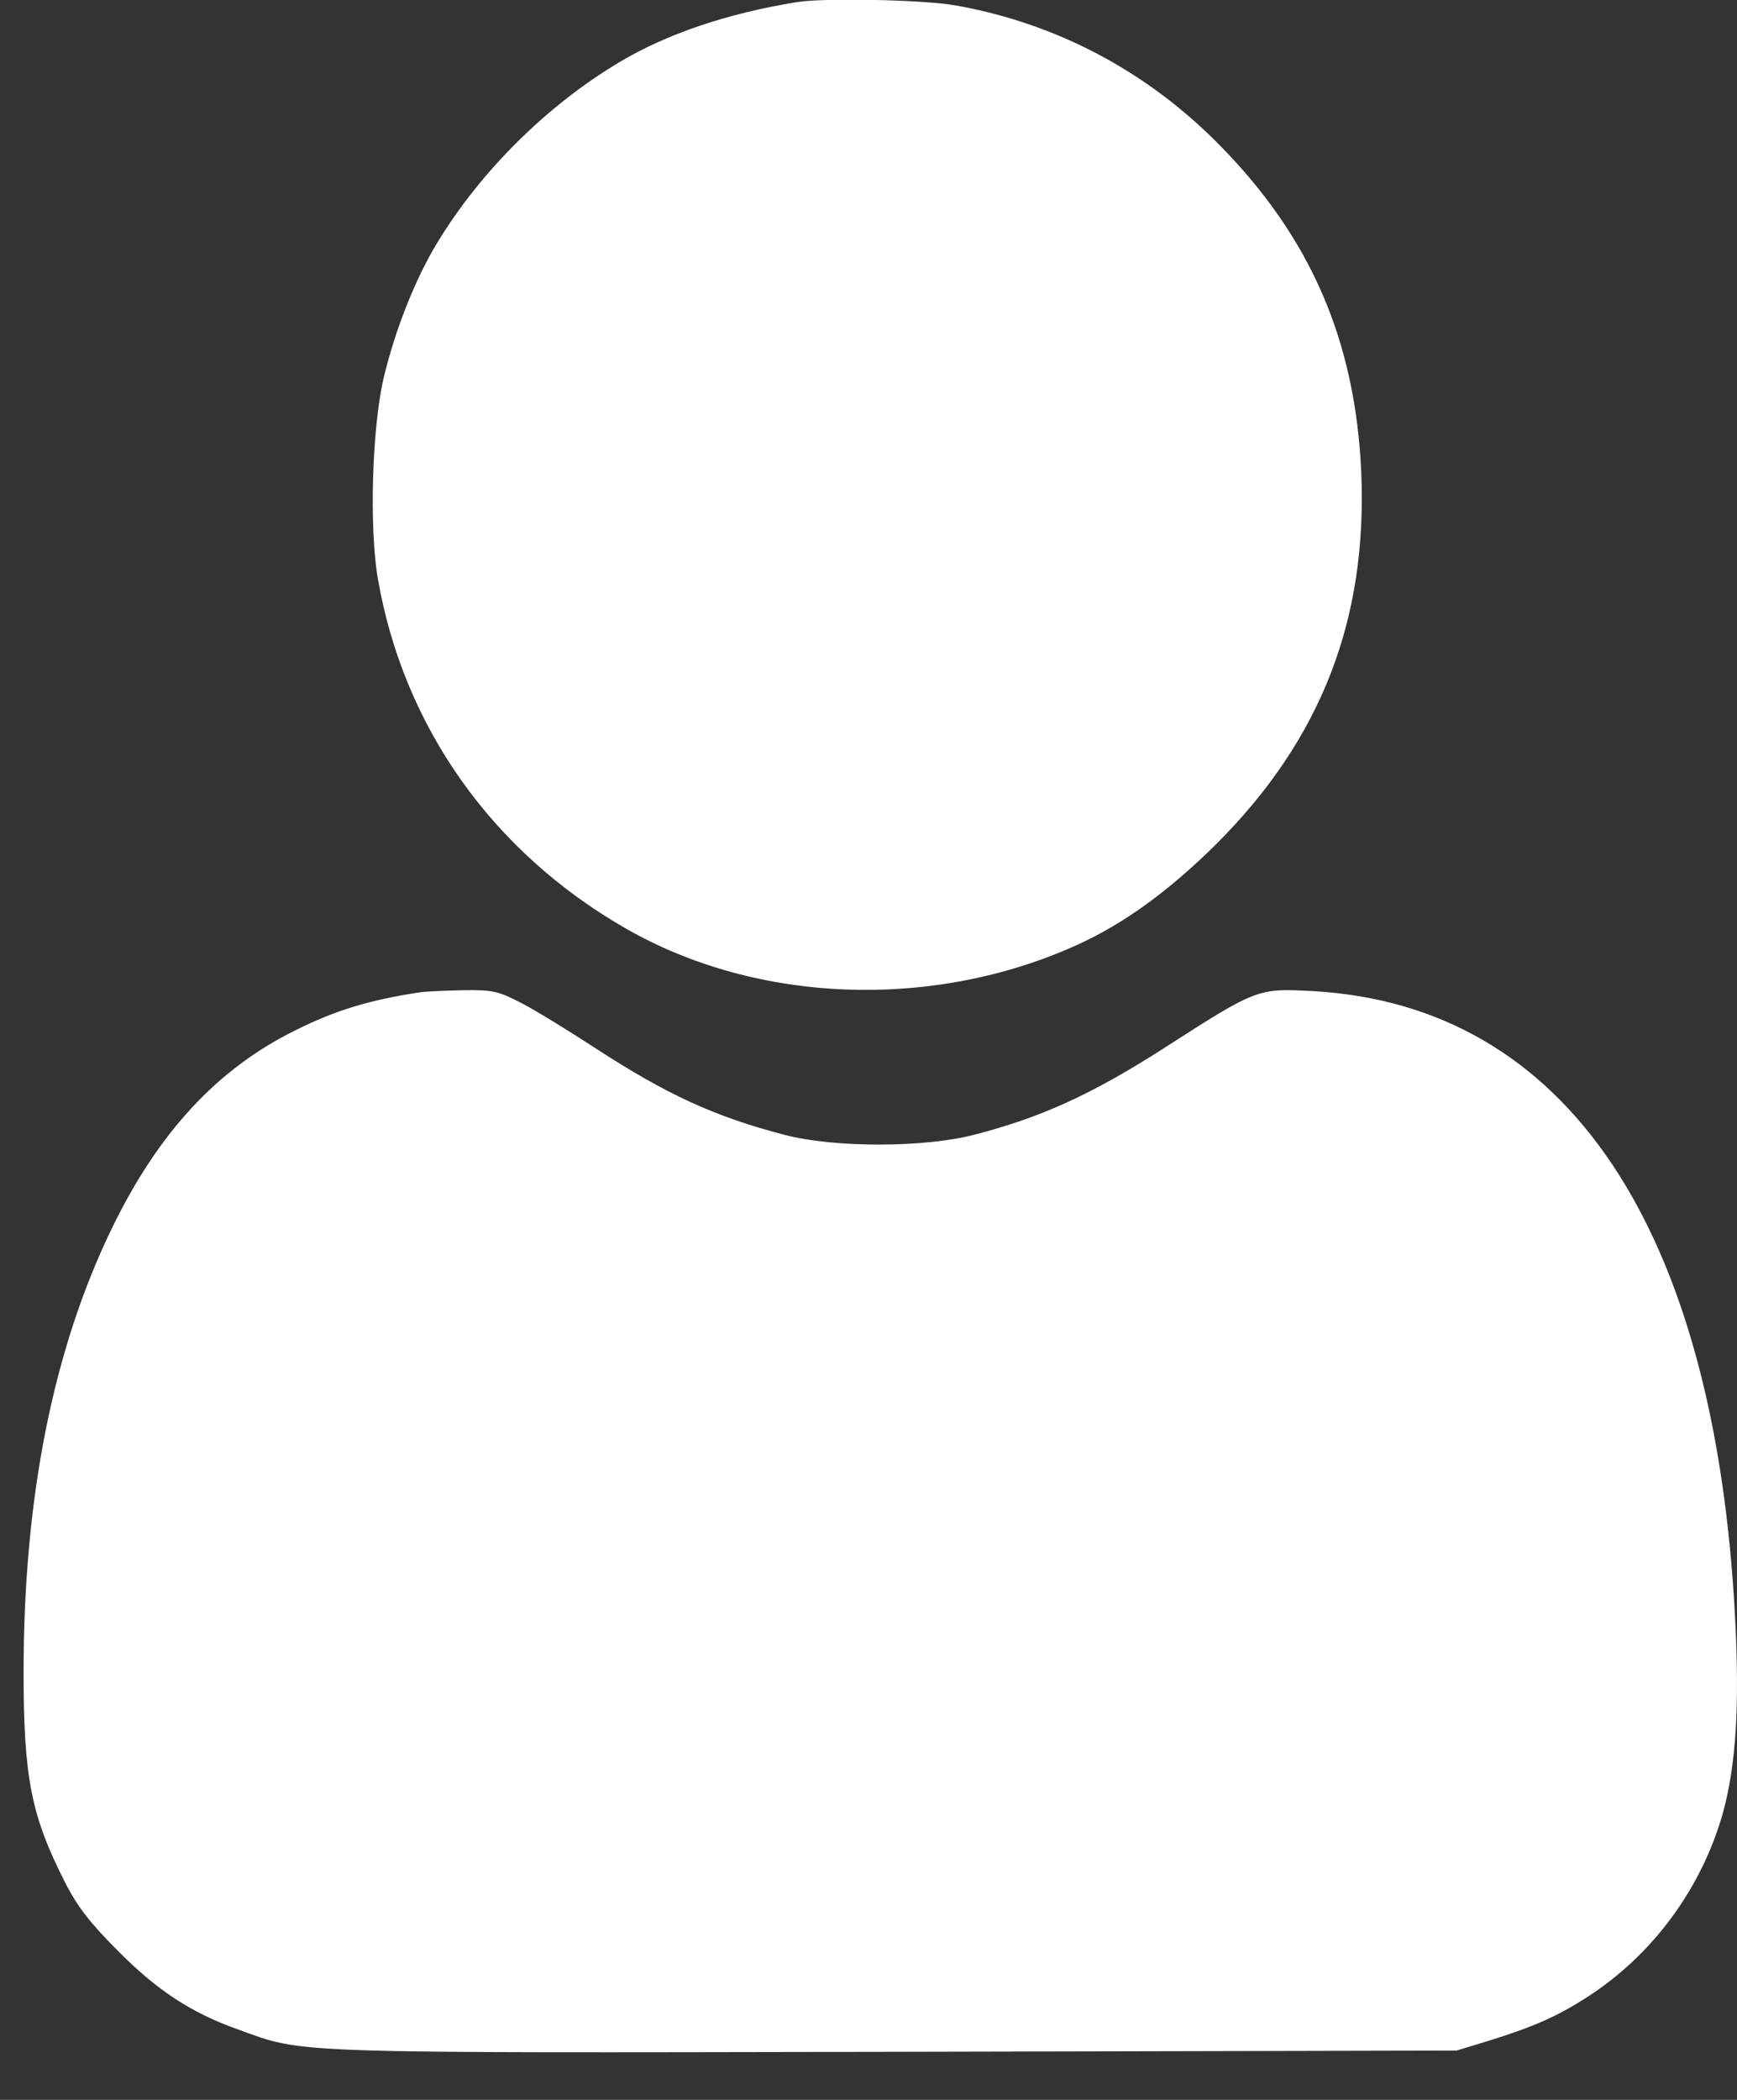
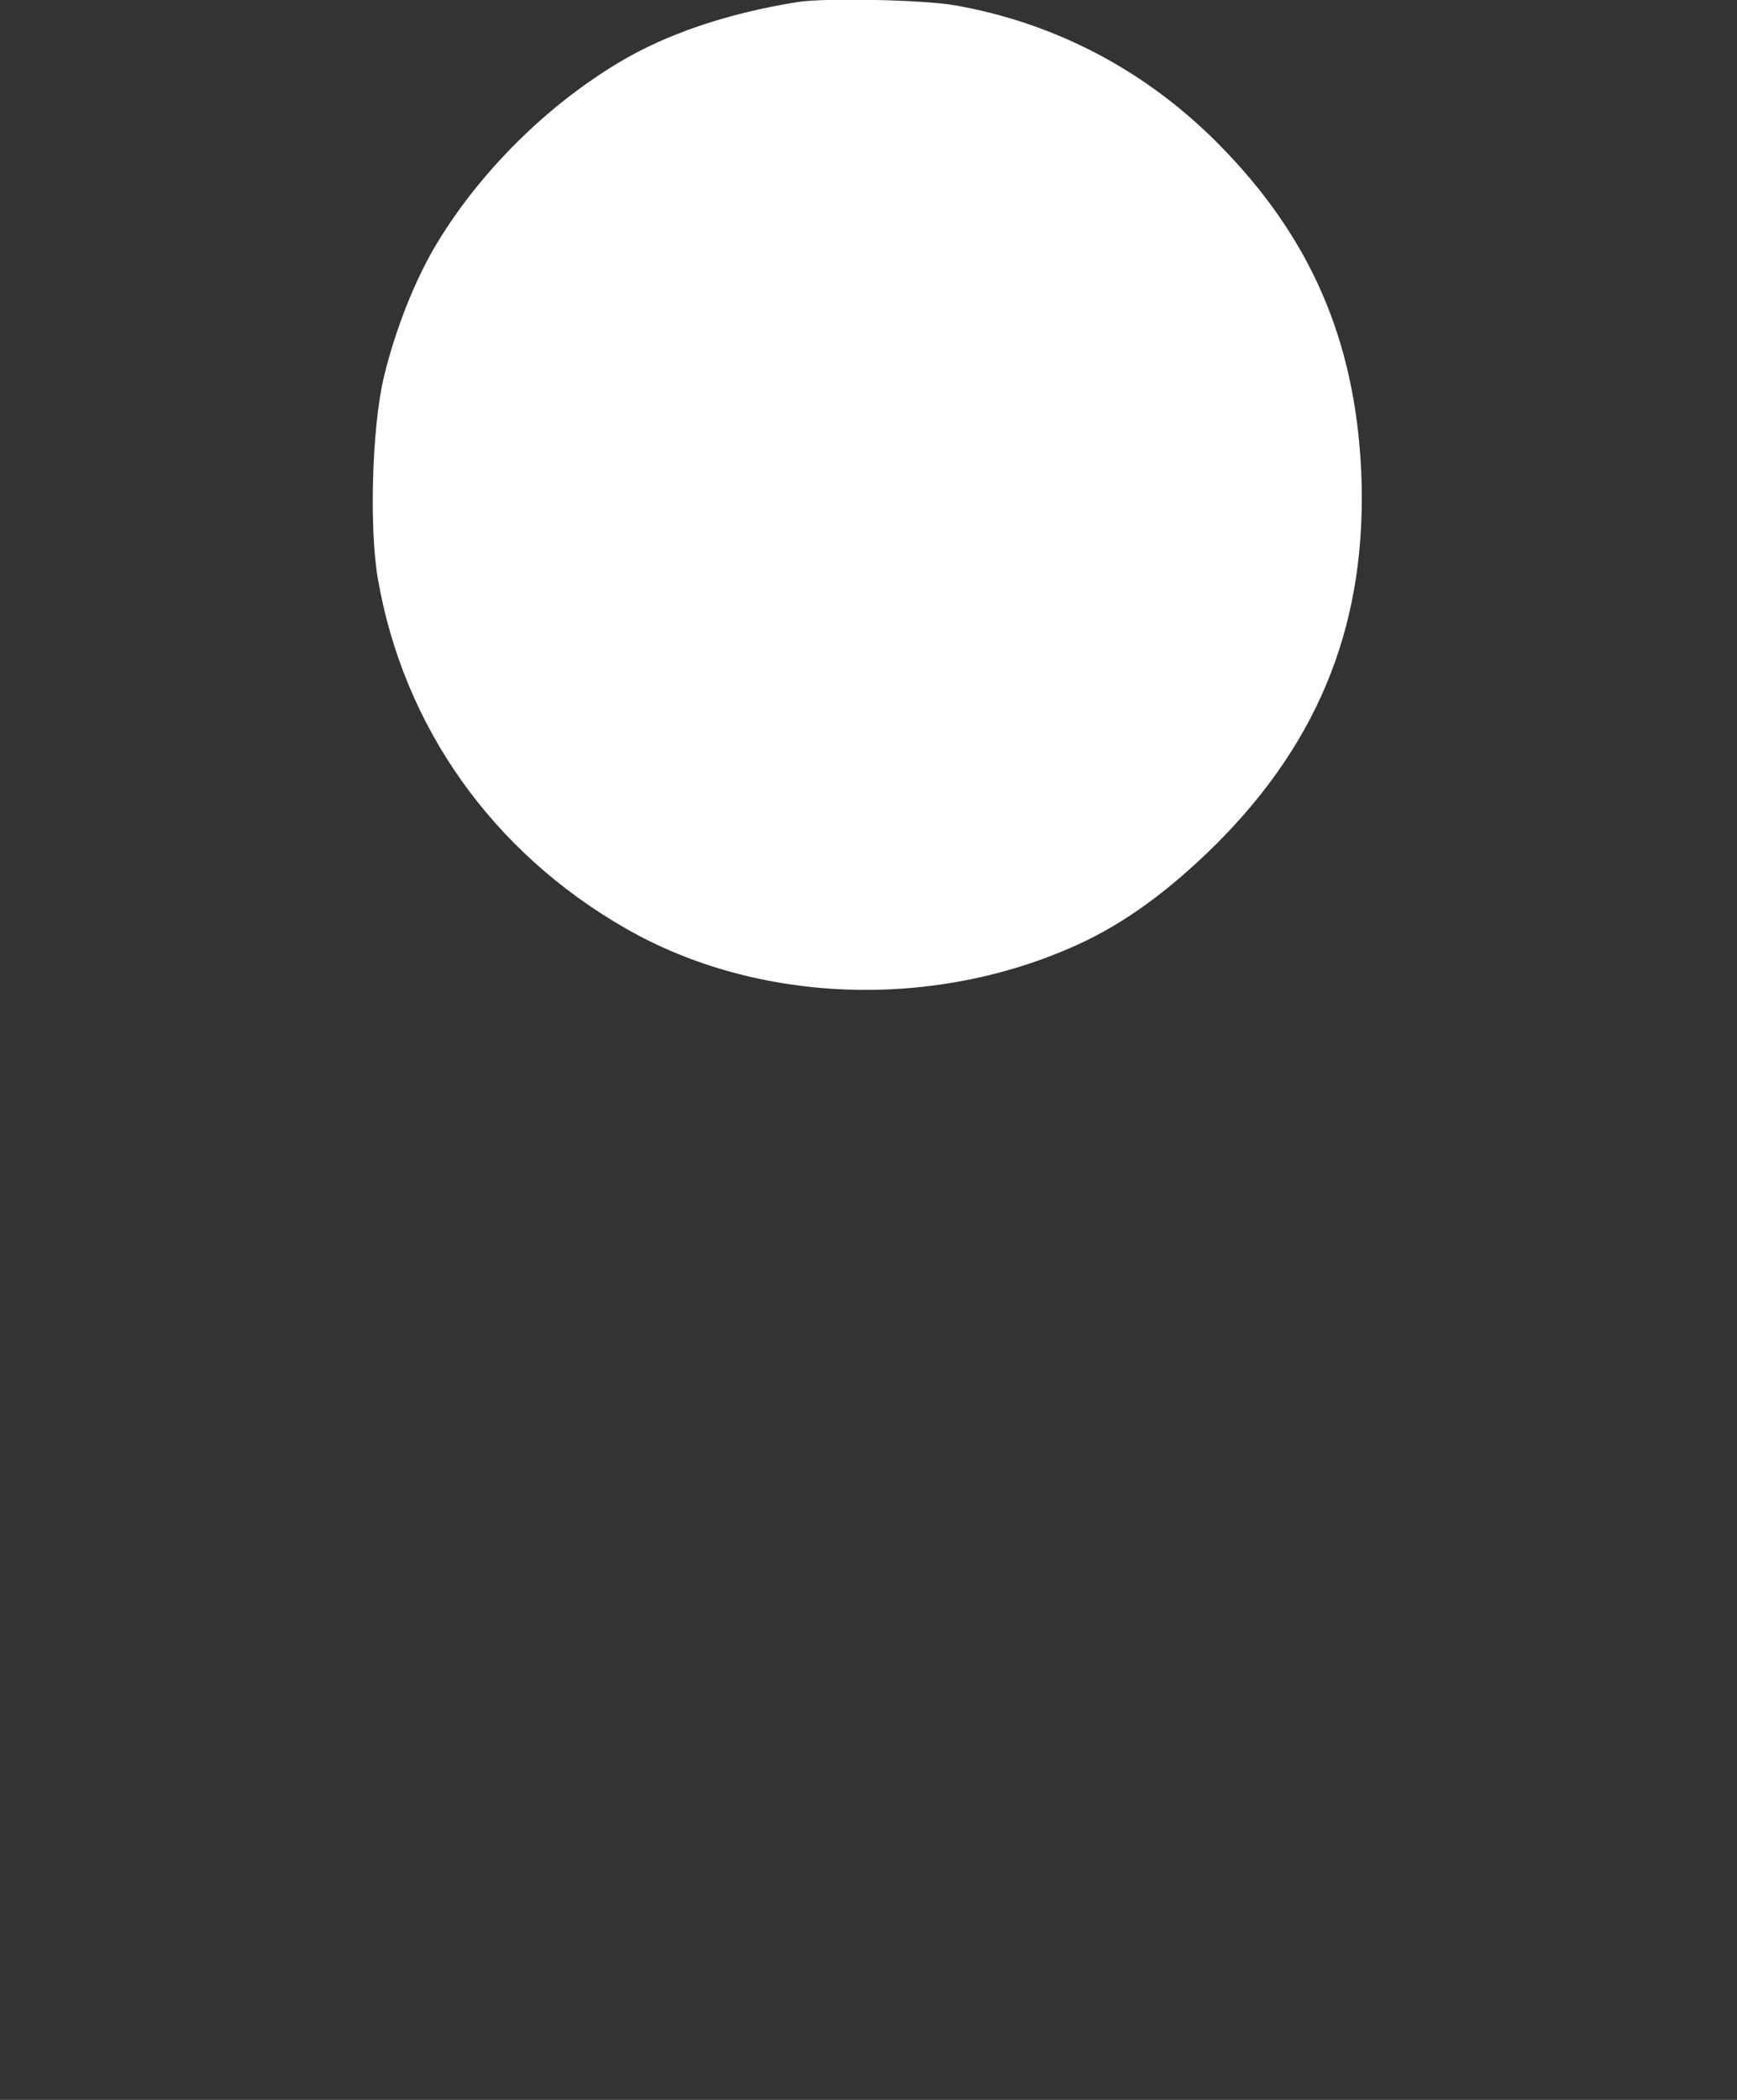
<svg xmlns="http://www.w3.org/2000/svg" width="24" height="29" viewBox="0 0 24 29" fill="none">
  <rect x="0" y="0" width="24" height="29" fill="#333333" stroke="none" />
  <path d="M11.015 0.029C10.046 0.184 9.204 0.472 8.556 0.86C7.554 1.458 6.64 2.366 6.042 3.352C5.732 3.861 5.455 4.57 5.3 5.224C5.139 5.916 5.1 7.301 5.222 7.999C5.577 10.037 6.801 11.765 8.645 12.822C10.461 13.864 12.882 13.952 14.87 13.055C15.535 12.756 16.16 12.296 16.808 11.654C18.259 10.203 18.896 8.552 18.808 6.514C18.725 4.703 18.11 3.28 16.847 2C15.839 0.976 14.582 0.317 13.192 0.073C12.754 -0.004 11.381 -0.032 11.015 0.029Z" fill="white" />
-   <path d="M5.809 13.703C5.111 13.809 4.646 13.947 4.081 14.229C3.001 14.761 2.187 15.642 1.545 16.965C0.736 18.632 0.326 20.676 0.326 23.091C0.326 24.553 0.431 25.074 0.897 25.993C1.068 26.331 1.246 26.558 1.628 26.94C2.17 27.488 2.641 27.799 3.3 28.031C4.214 28.363 3.91 28.352 12.378 28.336L20.126 28.319L20.597 28.175C21.195 27.987 21.511 27.848 21.909 27.594C22.834 27.006 23.515 26.076 23.809 25.024C23.986 24.365 24.036 23.578 23.975 22.365C23.698 16.938 21.638 13.88 18.132 13.687C17.379 13.648 17.368 13.648 16.077 14.479C15.081 15.116 14.388 15.431 13.469 15.669C12.777 15.852 11.536 15.852 10.849 15.675C9.869 15.42 9.21 15.116 8.213 14.467C7.847 14.229 7.399 13.953 7.205 13.853C6.884 13.687 6.812 13.67 6.402 13.675C6.153 13.681 5.887 13.692 5.809 13.703Z" fill="white" />
</svg>